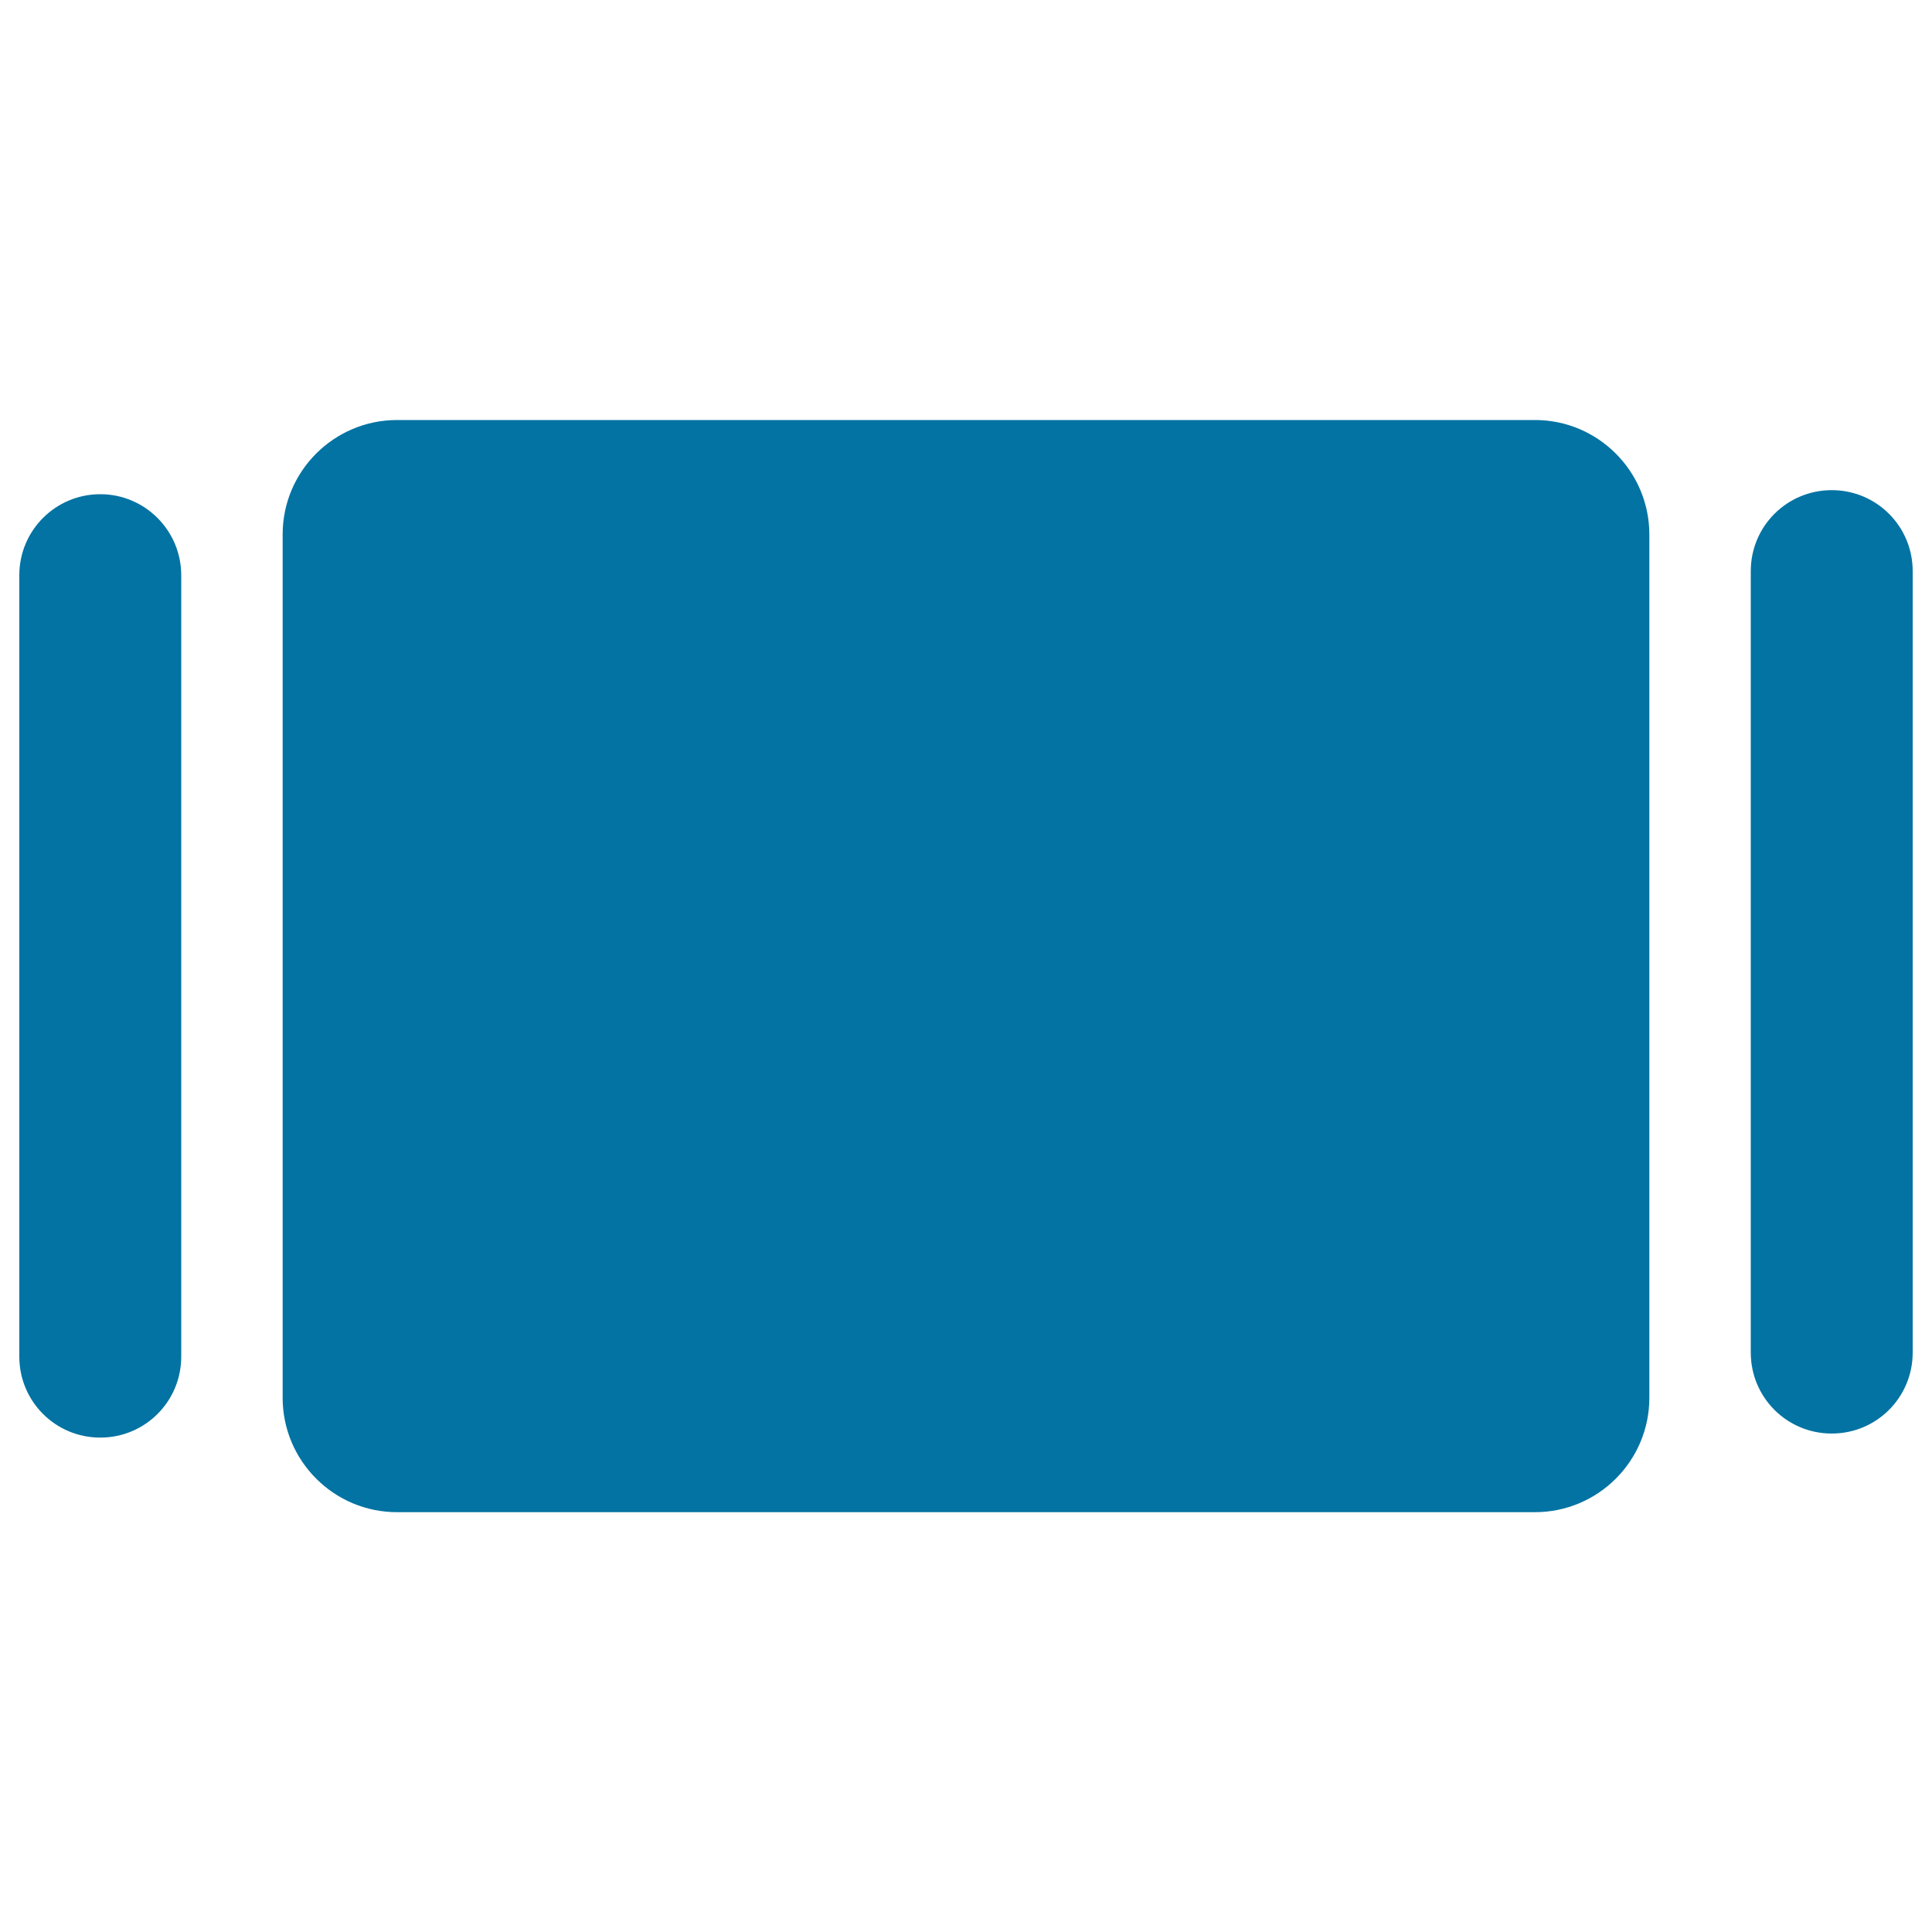
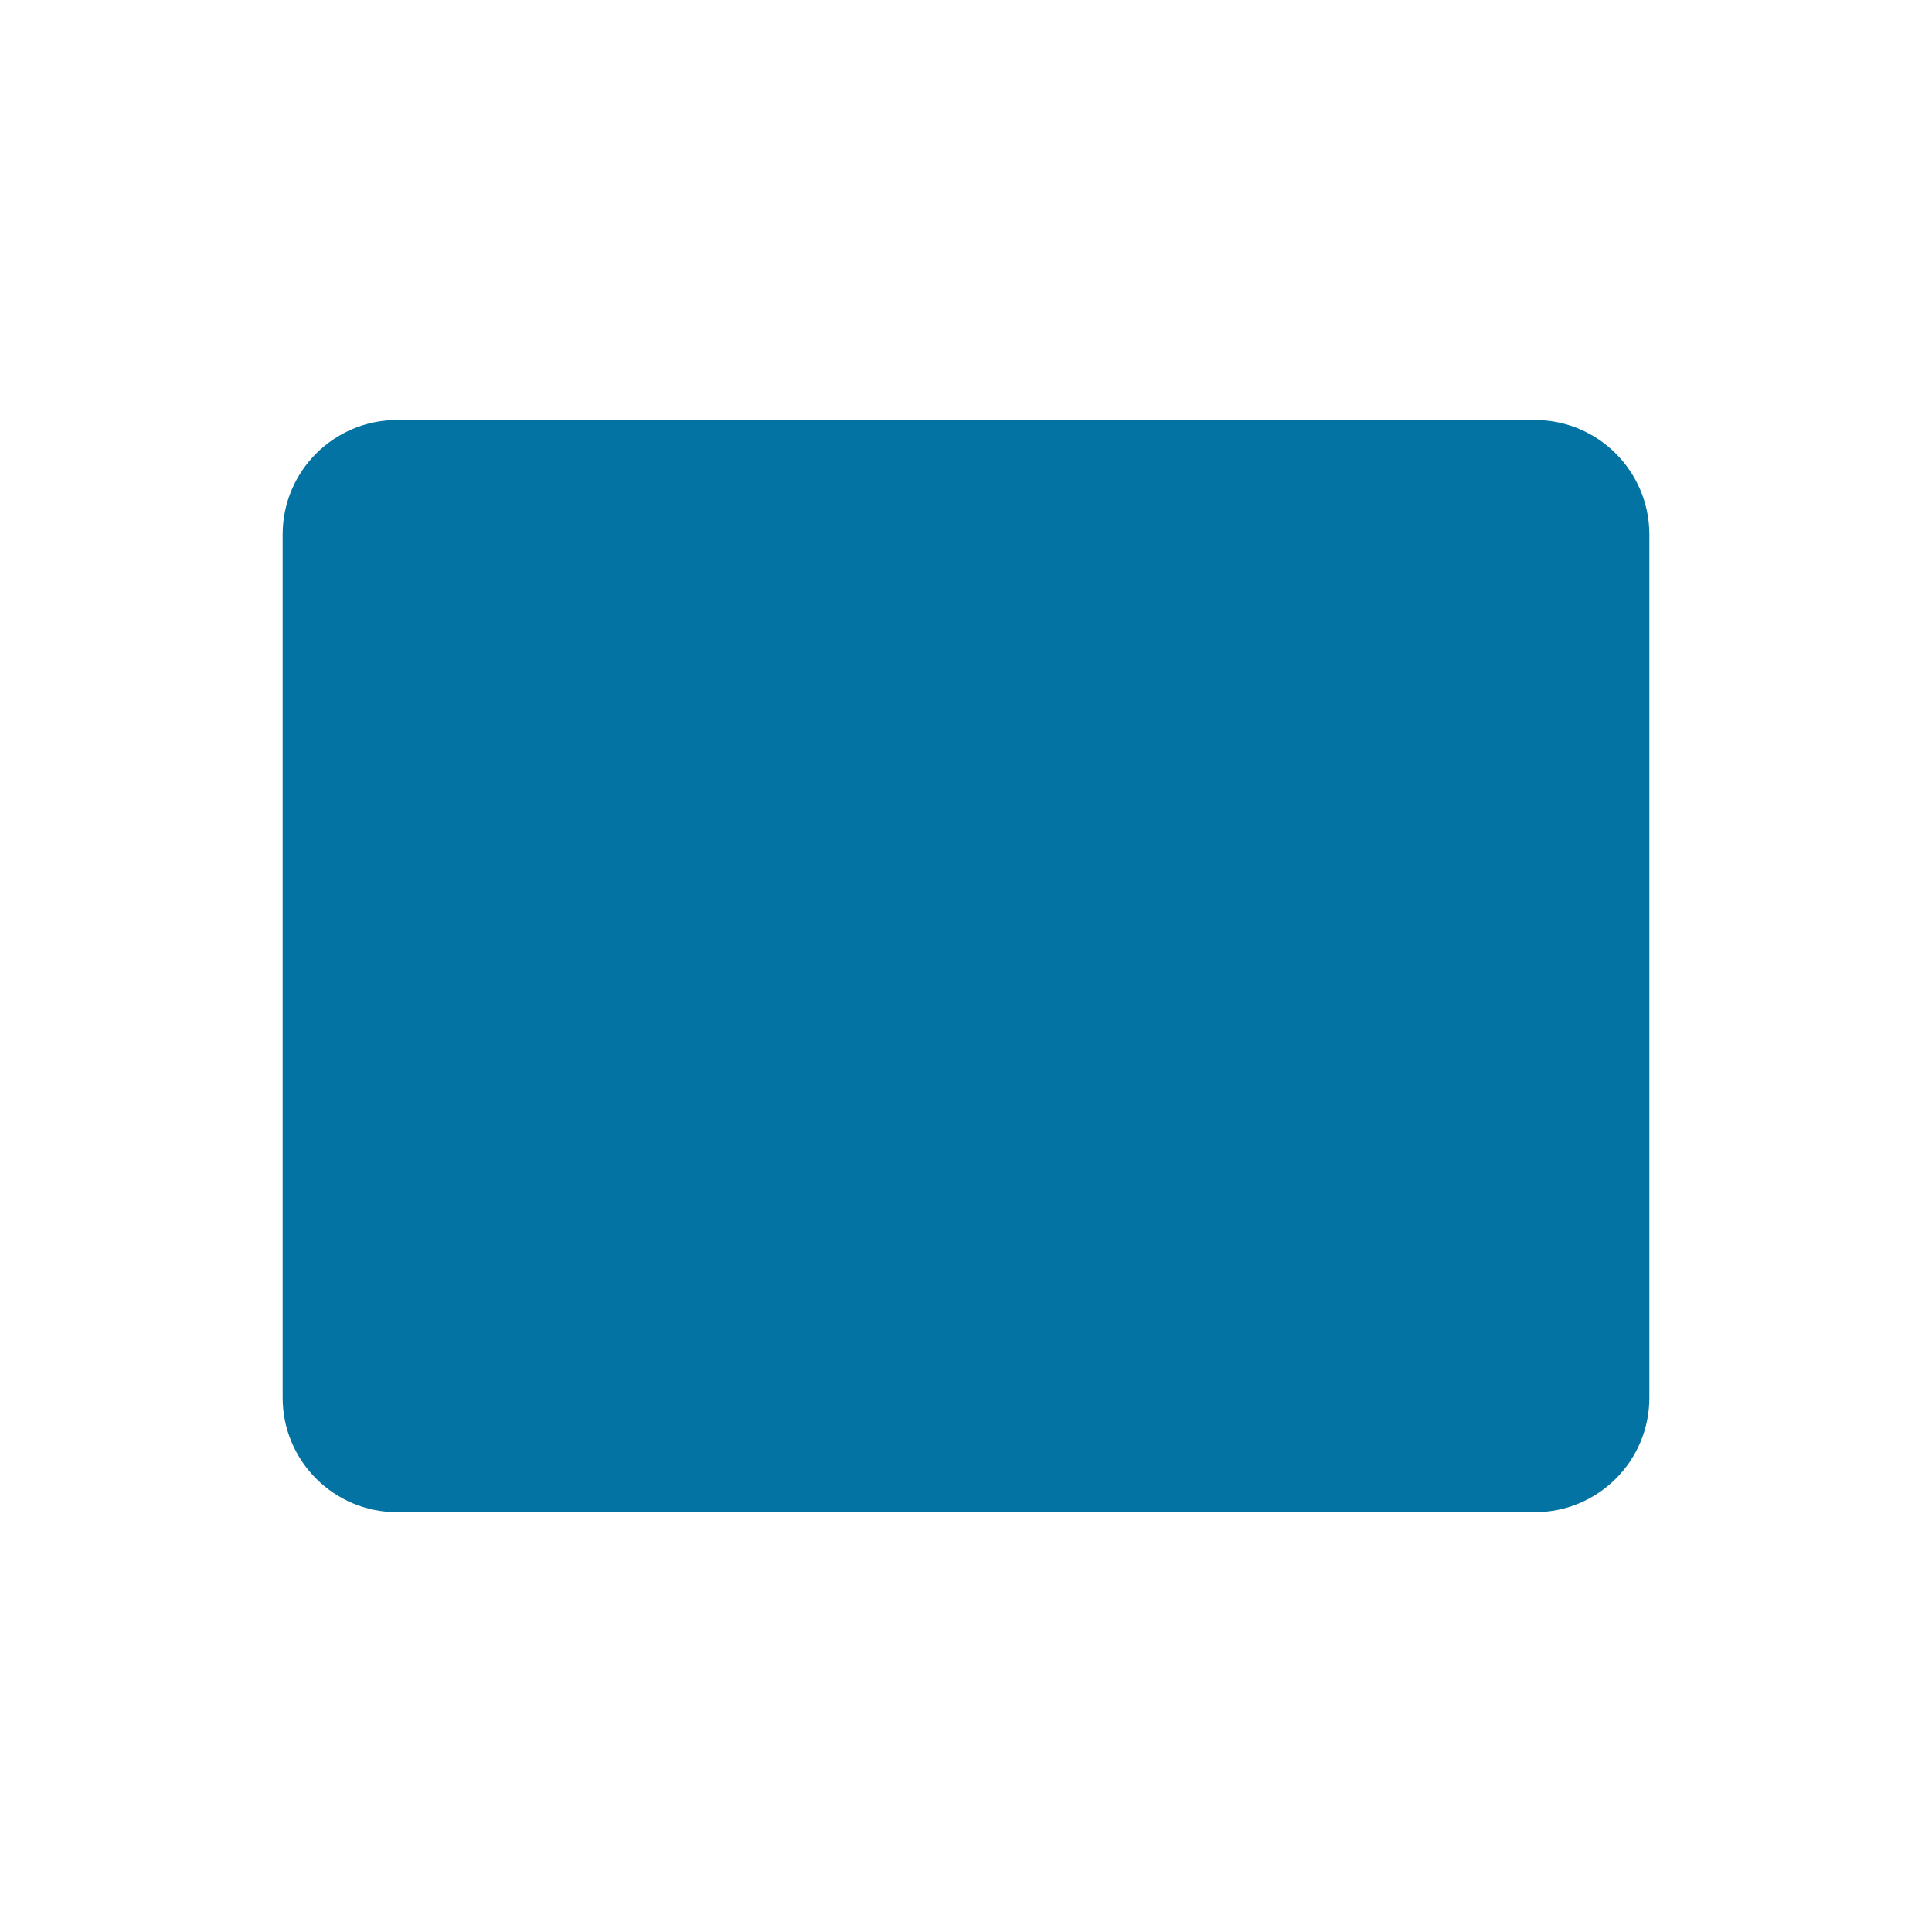
<svg xmlns="http://www.w3.org/2000/svg" viewBox="0 0 1000 1000" style="fill:#0273a2">
  <title>Photogram Filled Rectangular SVG icon</title>
  <g>
    <path d="M794.5,217.4h-589c-32.6,0-59.2,26.5-59.2,59.2v446.9c0,32.6,26.5,59.2,59.2,59.2h589c32.6,0,59.2-26.5,59.2-59.2V276.5C853.6,243.9,827.1,217.4,794.5,217.4z" />
-     <path d="M51.9,255.8c-23.2,0-41.9,18.8-41.9,41.9v404.5c0,23.2,18.7,41.9,41.9,41.9s41.9-18.7,41.9-41.9V297.7C93.8,274.7,75.1,255.8,51.9,255.8z" />
-     <path d="M948.1,253.7c-23.2,0-41.9,18.7-41.9,41.9v404.5c0,23.2,18.7,41.9,41.9,41.9s41.9-18.7,41.9-41.9V295.6C990,272.4,971.3,253.7,948.1,253.7z" />
  </g>
</svg>